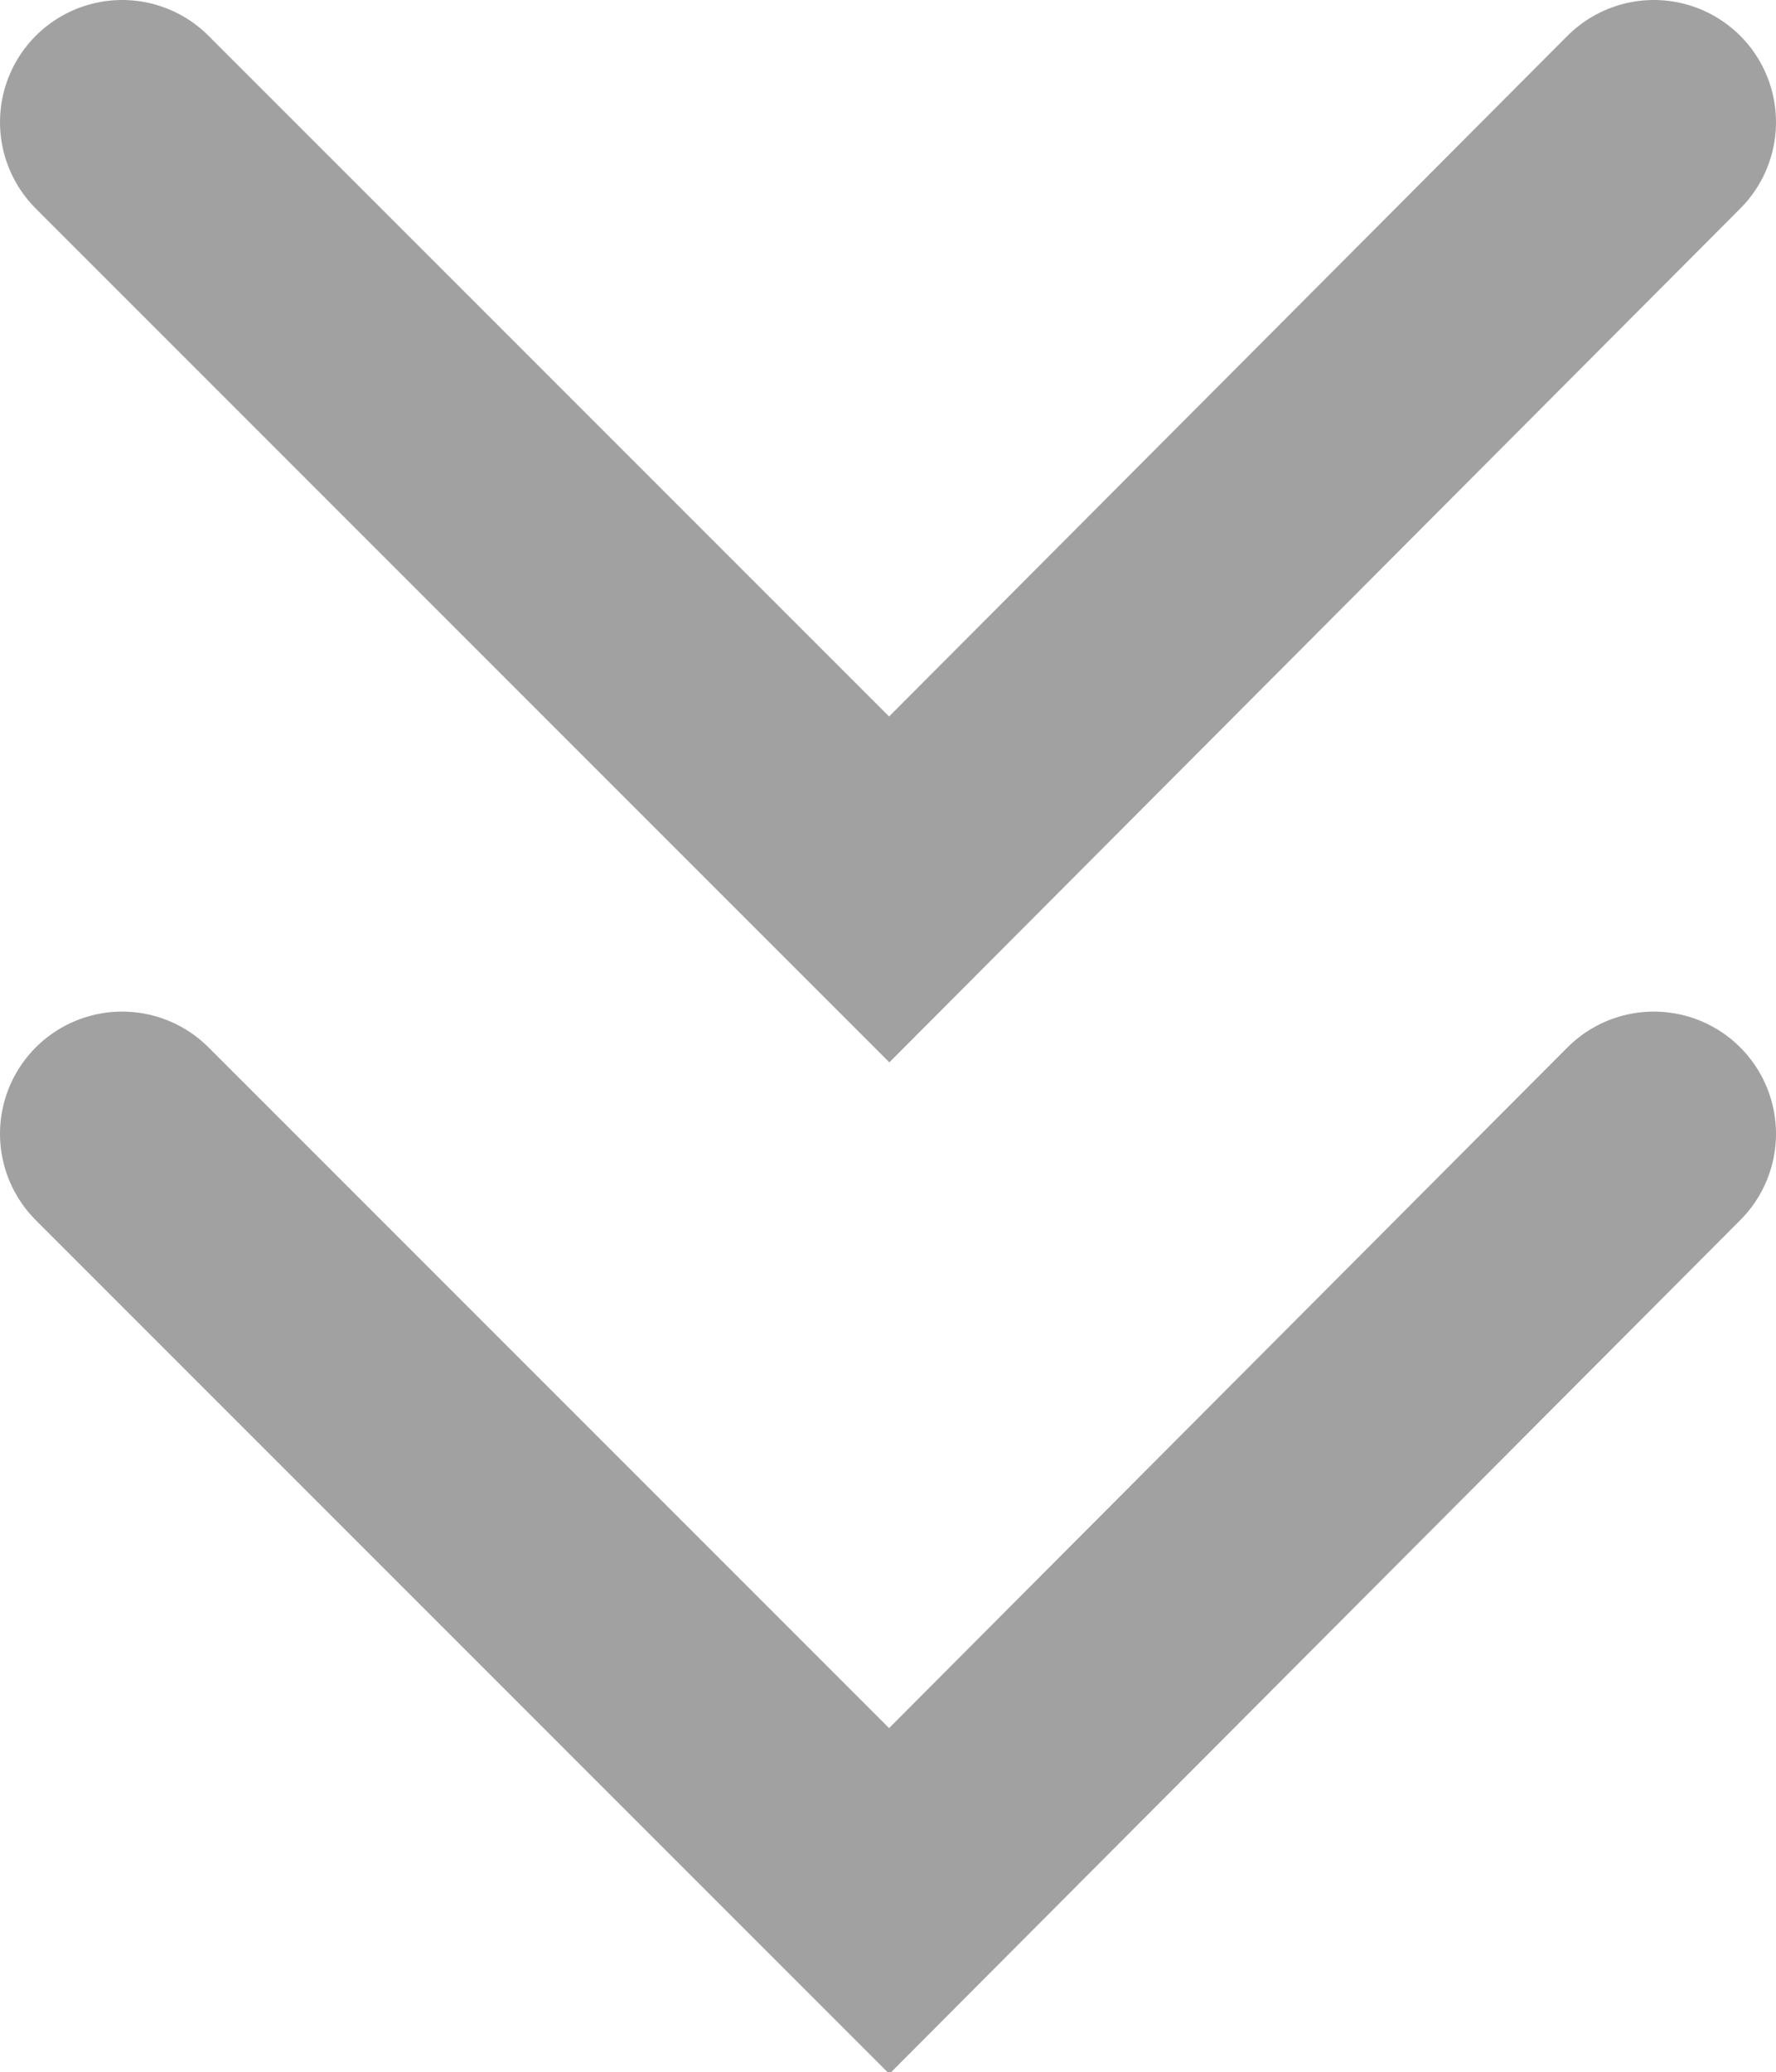
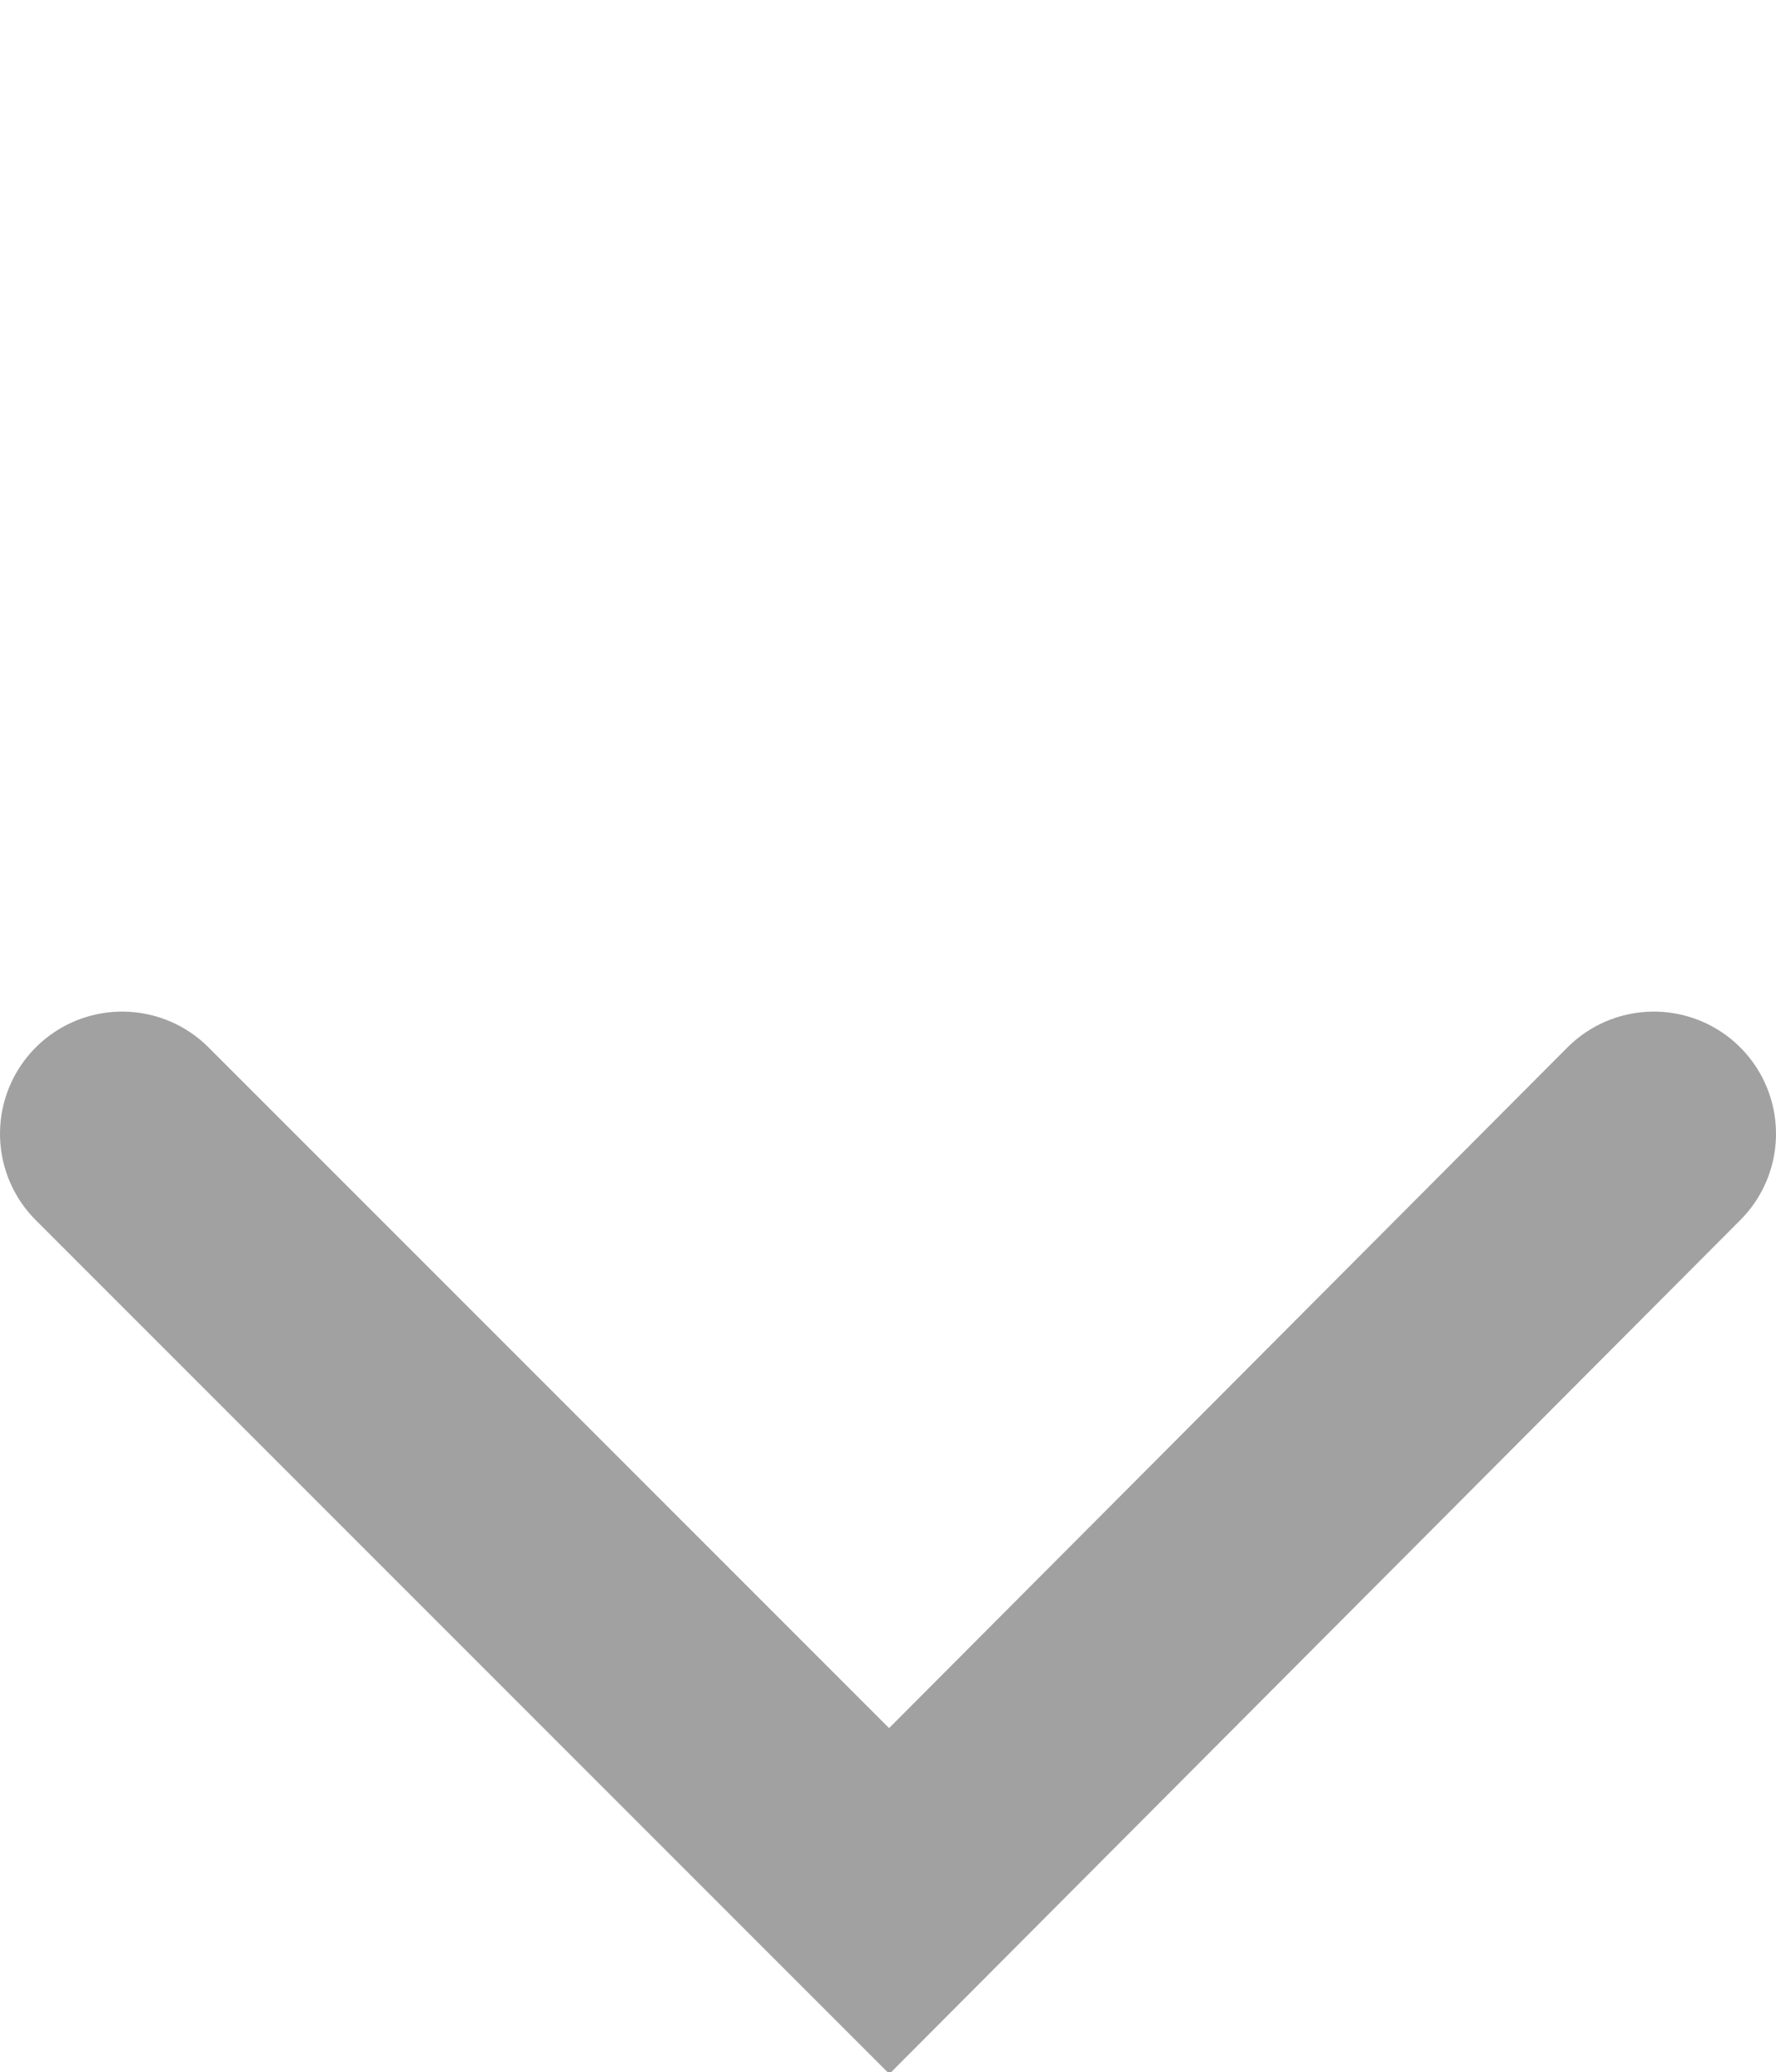
<svg xmlns="http://www.w3.org/2000/svg" id="a" width="7.27" height="8.48" viewBox="0 0 7.27 8.48">
-   <polyline points="6.77 .5 3.64 3.64 .5 .5" fill="none" stroke="#a1a1a1" stroke-linecap="round" stroke-miterlimit="10" />
  <polyline points="6.77 4.64 3.64 7.78 .5 4.64" fill="none" stroke="#a1a1a1" stroke-linecap="round" stroke-miterlimit="10" />
</svg>